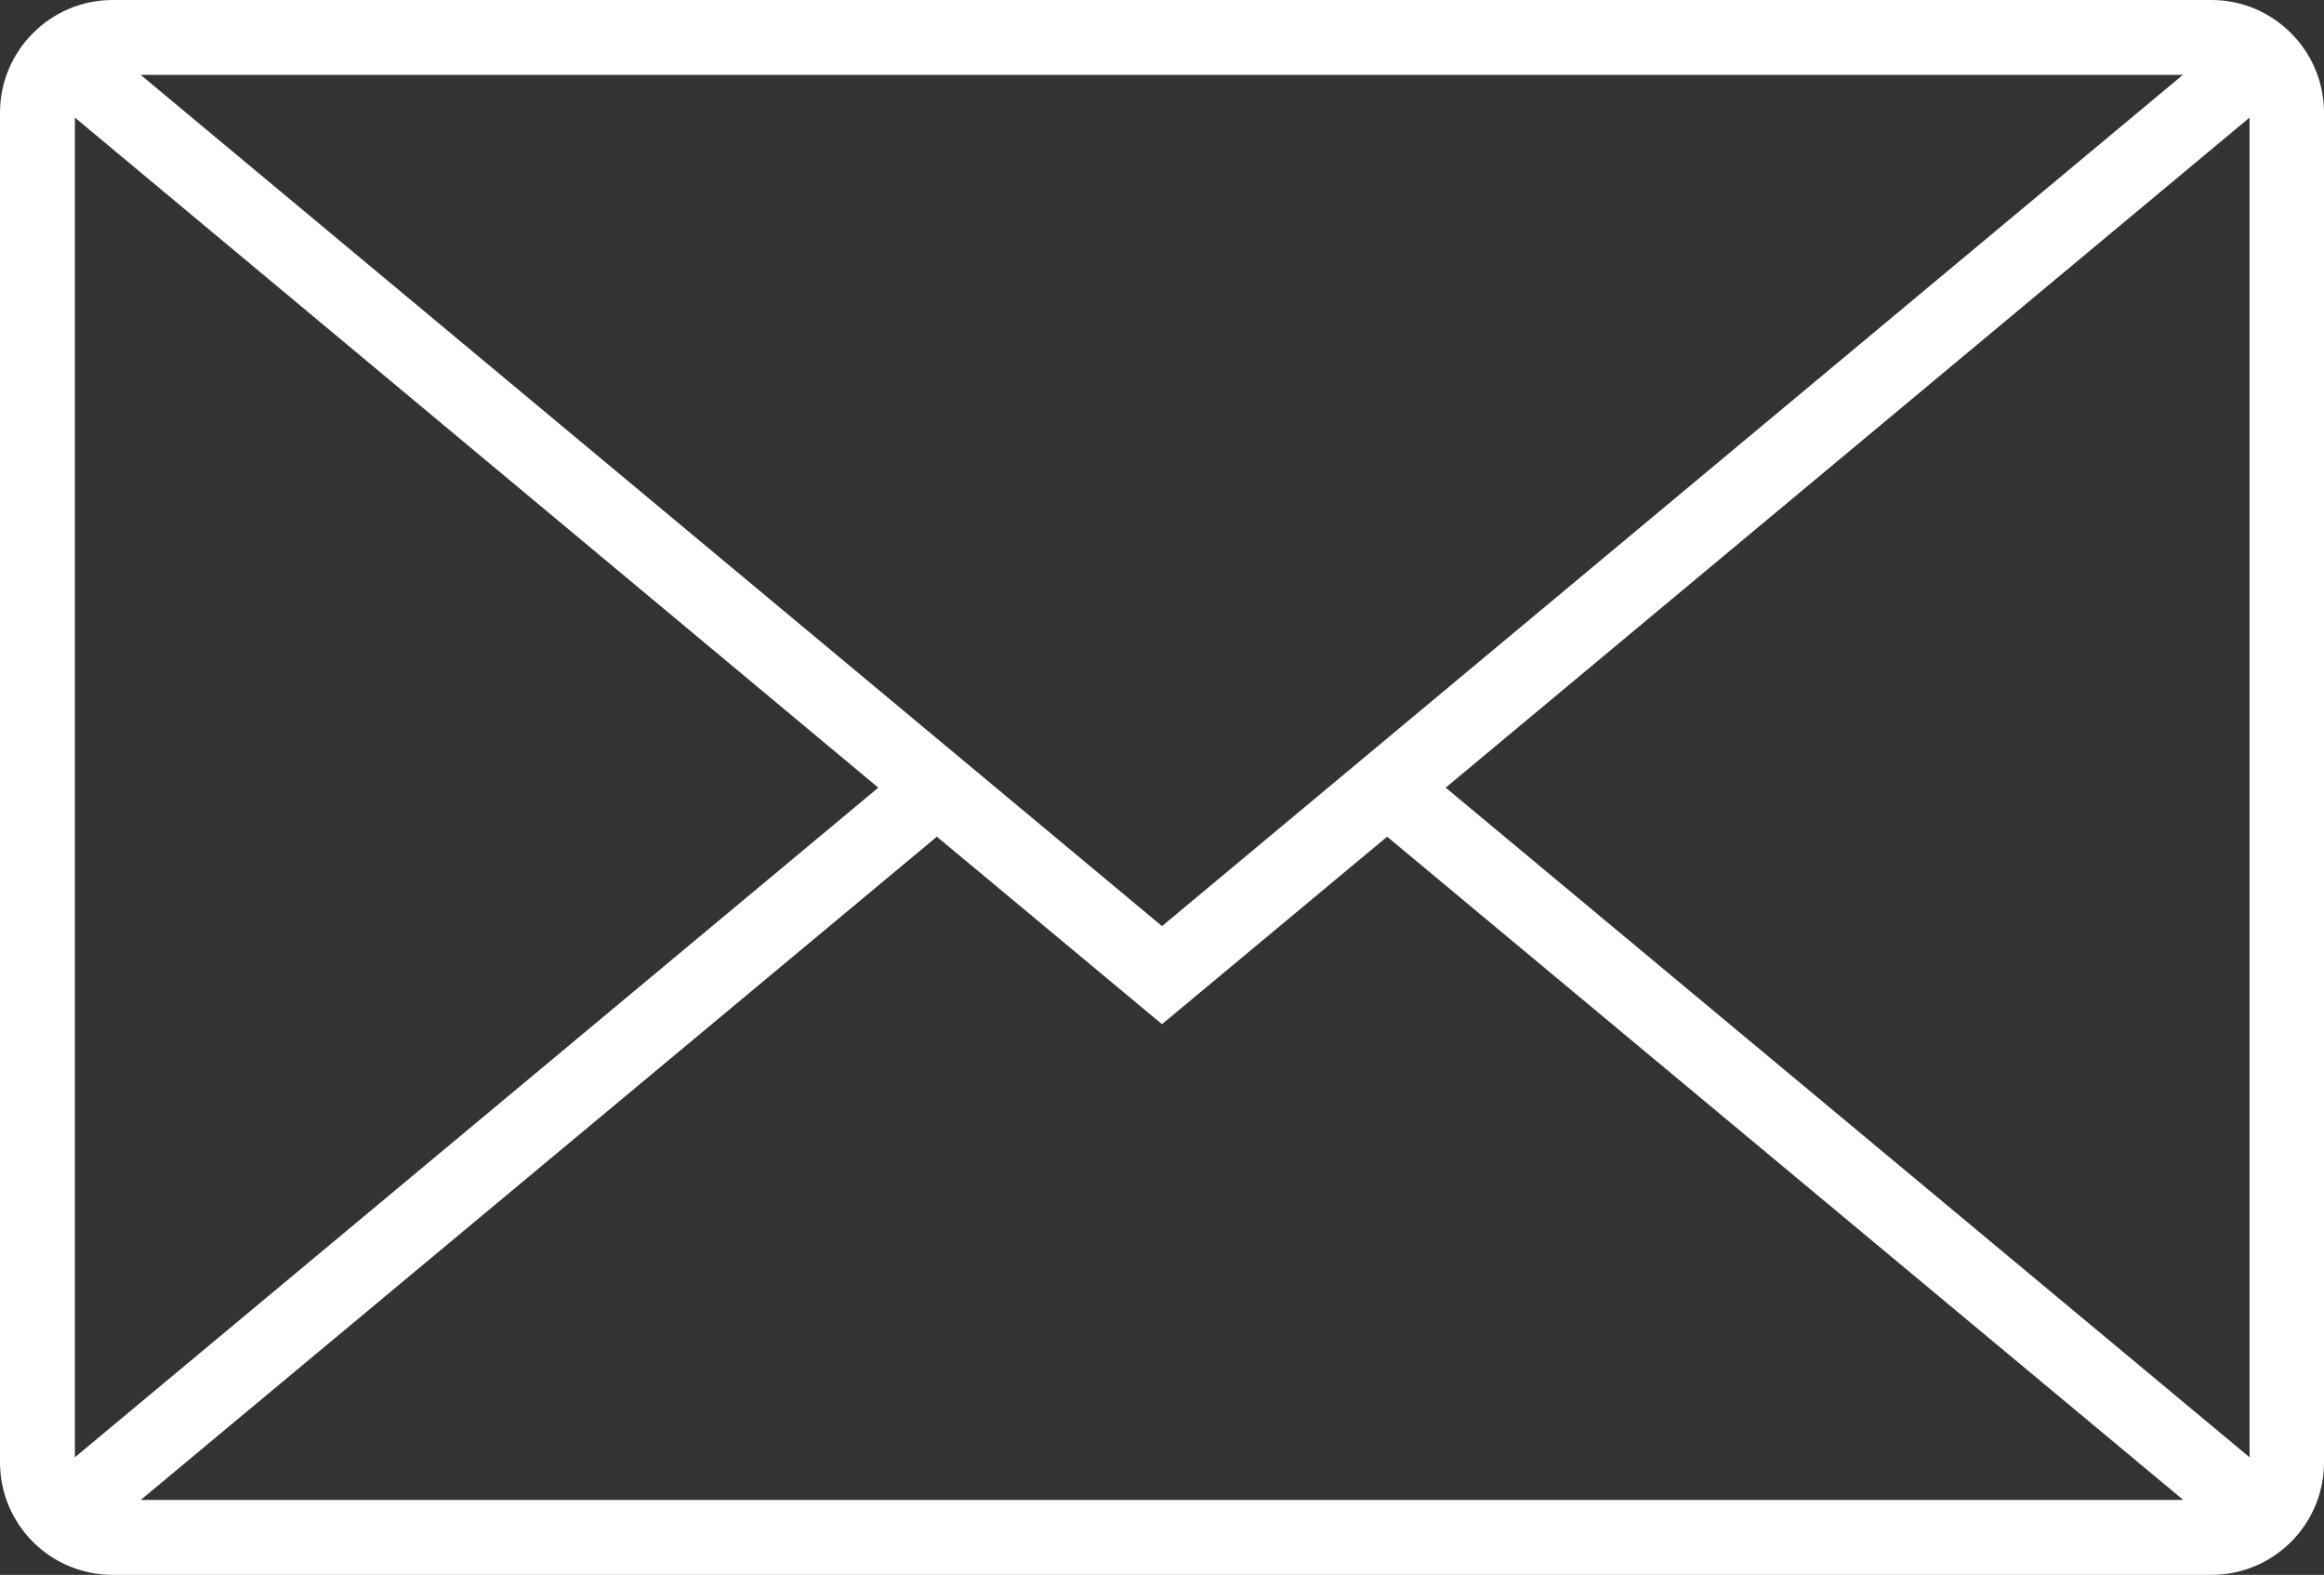
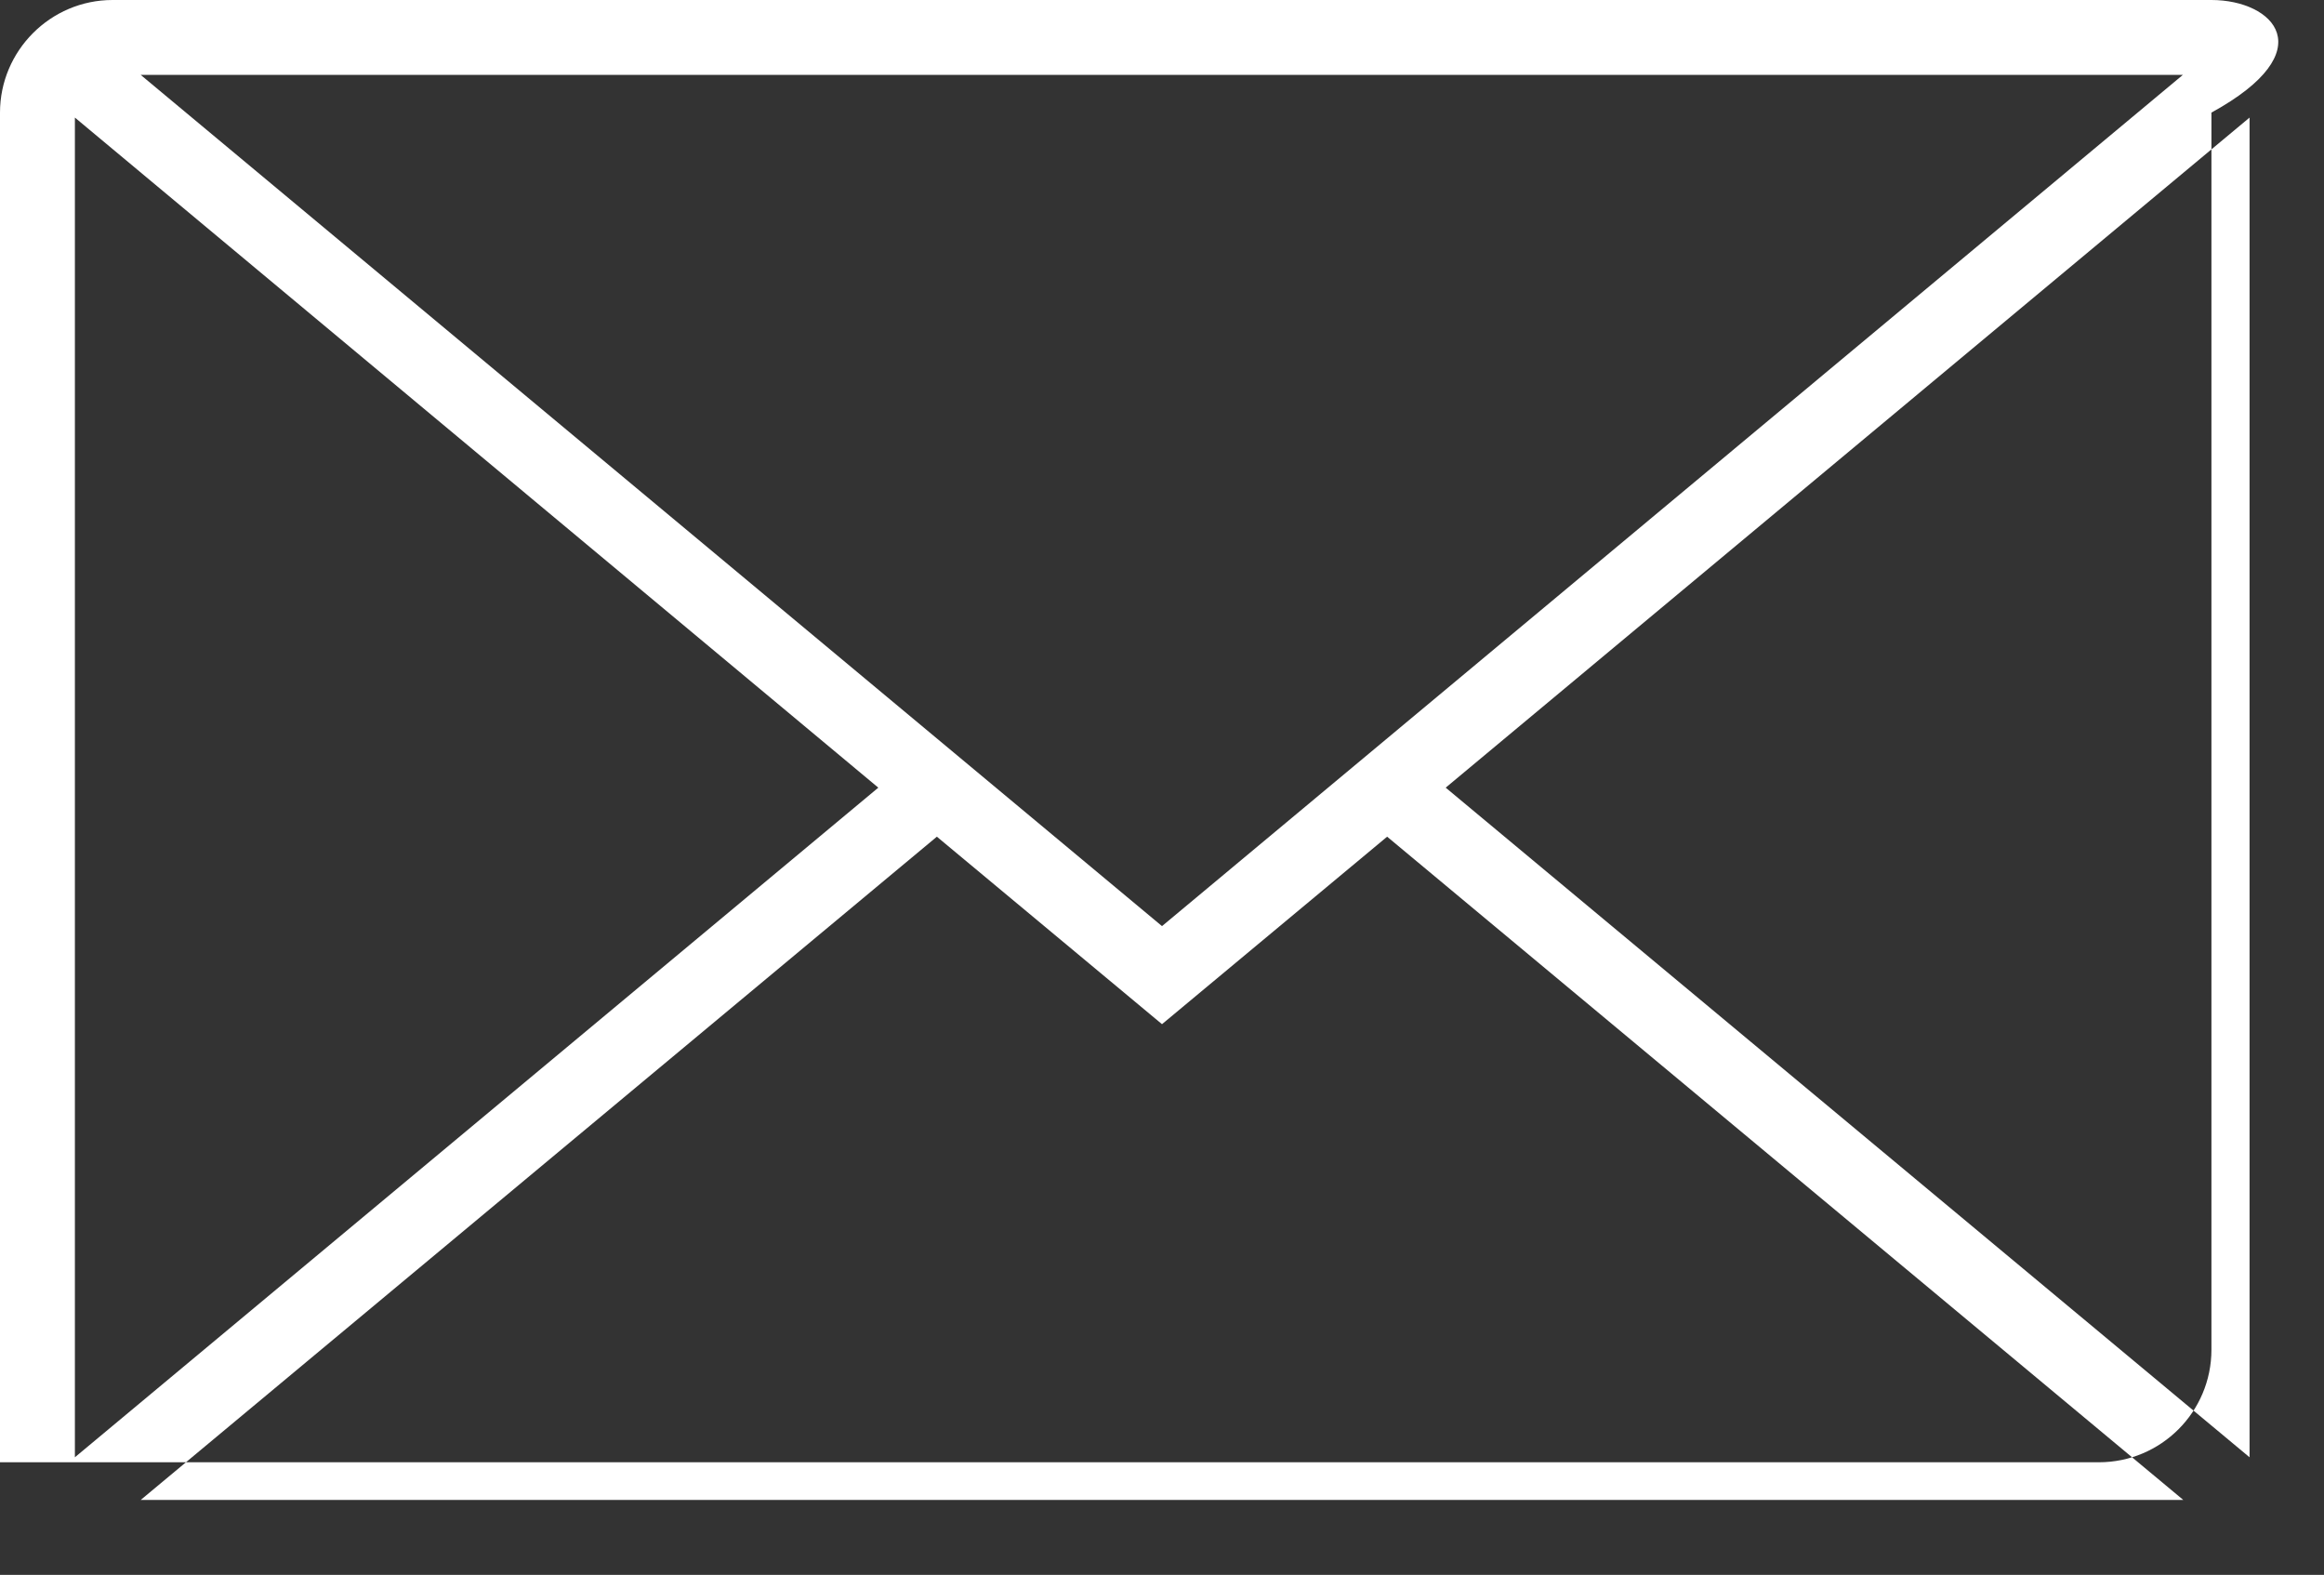
<svg xmlns="http://www.w3.org/2000/svg" version="1.1" id="Calque_1" x="0px" y="0px" viewBox="0 0 512 346.9" style="enable-background:new 0 0 512 346.9;" xml:space="preserve">
  <rect x="0" y="0" width="512" height="346.9" fill="#333333" stroke="none" />
  <style type="text/css">
	.st0{fill:#FFFFFF;}
</style>
-   <path class="st0" d="M487.2,0H24.8C11.1,0,0,11.2,0,24.8v297.3c0,13.7,11.1,24.8,24.8,24.8h462.4c13.7,0,24.8-11.1,24.8-24.8V24.8  C512,11.2,500.9,0,487.2,0L487.2,0z M480.9,16.5L256,204L31,16.5H480.9L480.9,16.5z M16.5,321V25.9l177,147.6L16.5,321z M31,330.4  l175.4-146.1l49.6,41.3l49.6-41.3L481,330.4H31z M495.6,321L318.5,173.5L495.6,25.9V321L495.6,321L495.6,321z" />
+   <path class="st0" d="M487.2,0H24.8C11.1,0,0,11.2,0,24.8v297.3h462.4c13.7,0,24.8-11.1,24.8-24.8V24.8  C512,11.2,500.9,0,487.2,0L487.2,0z M480.9,16.5L256,204L31,16.5H480.9L480.9,16.5z M16.5,321V25.9l177,147.6L16.5,321z M31,330.4  l175.4-146.1l49.6,41.3l49.6-41.3L481,330.4H31z M495.6,321L318.5,173.5L495.6,25.9V321L495.6,321L495.6,321z" />
</svg>